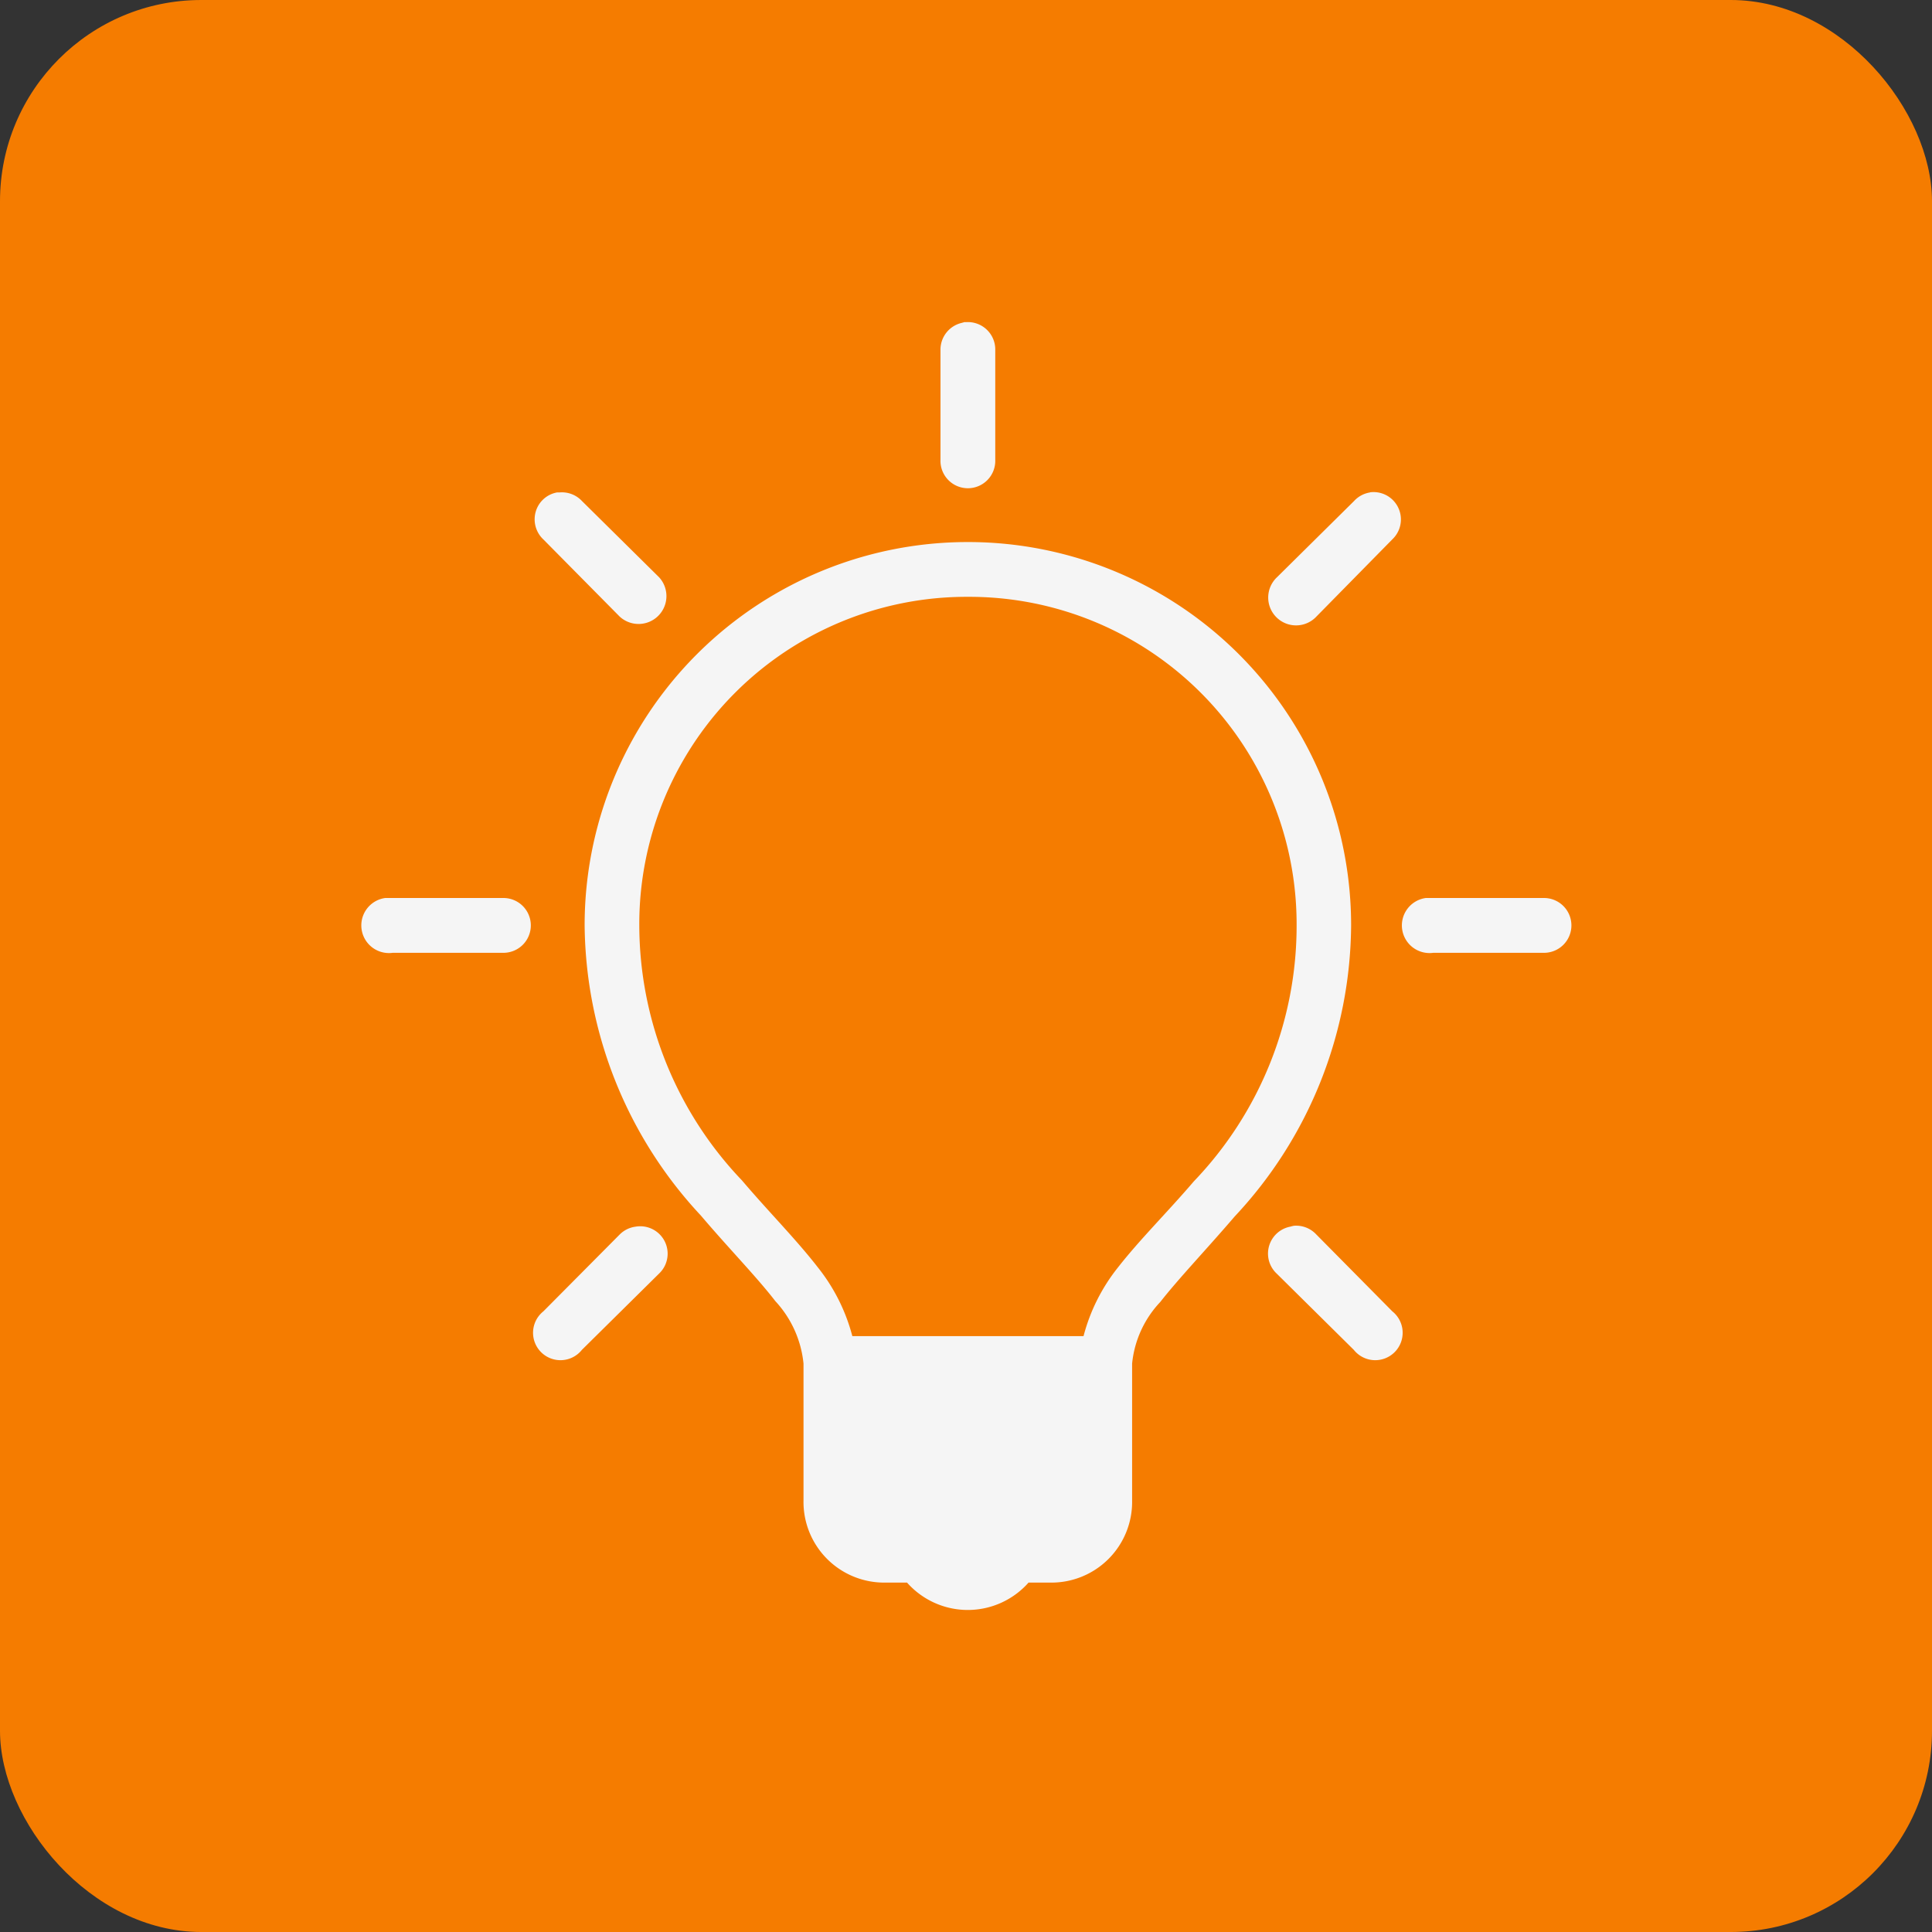
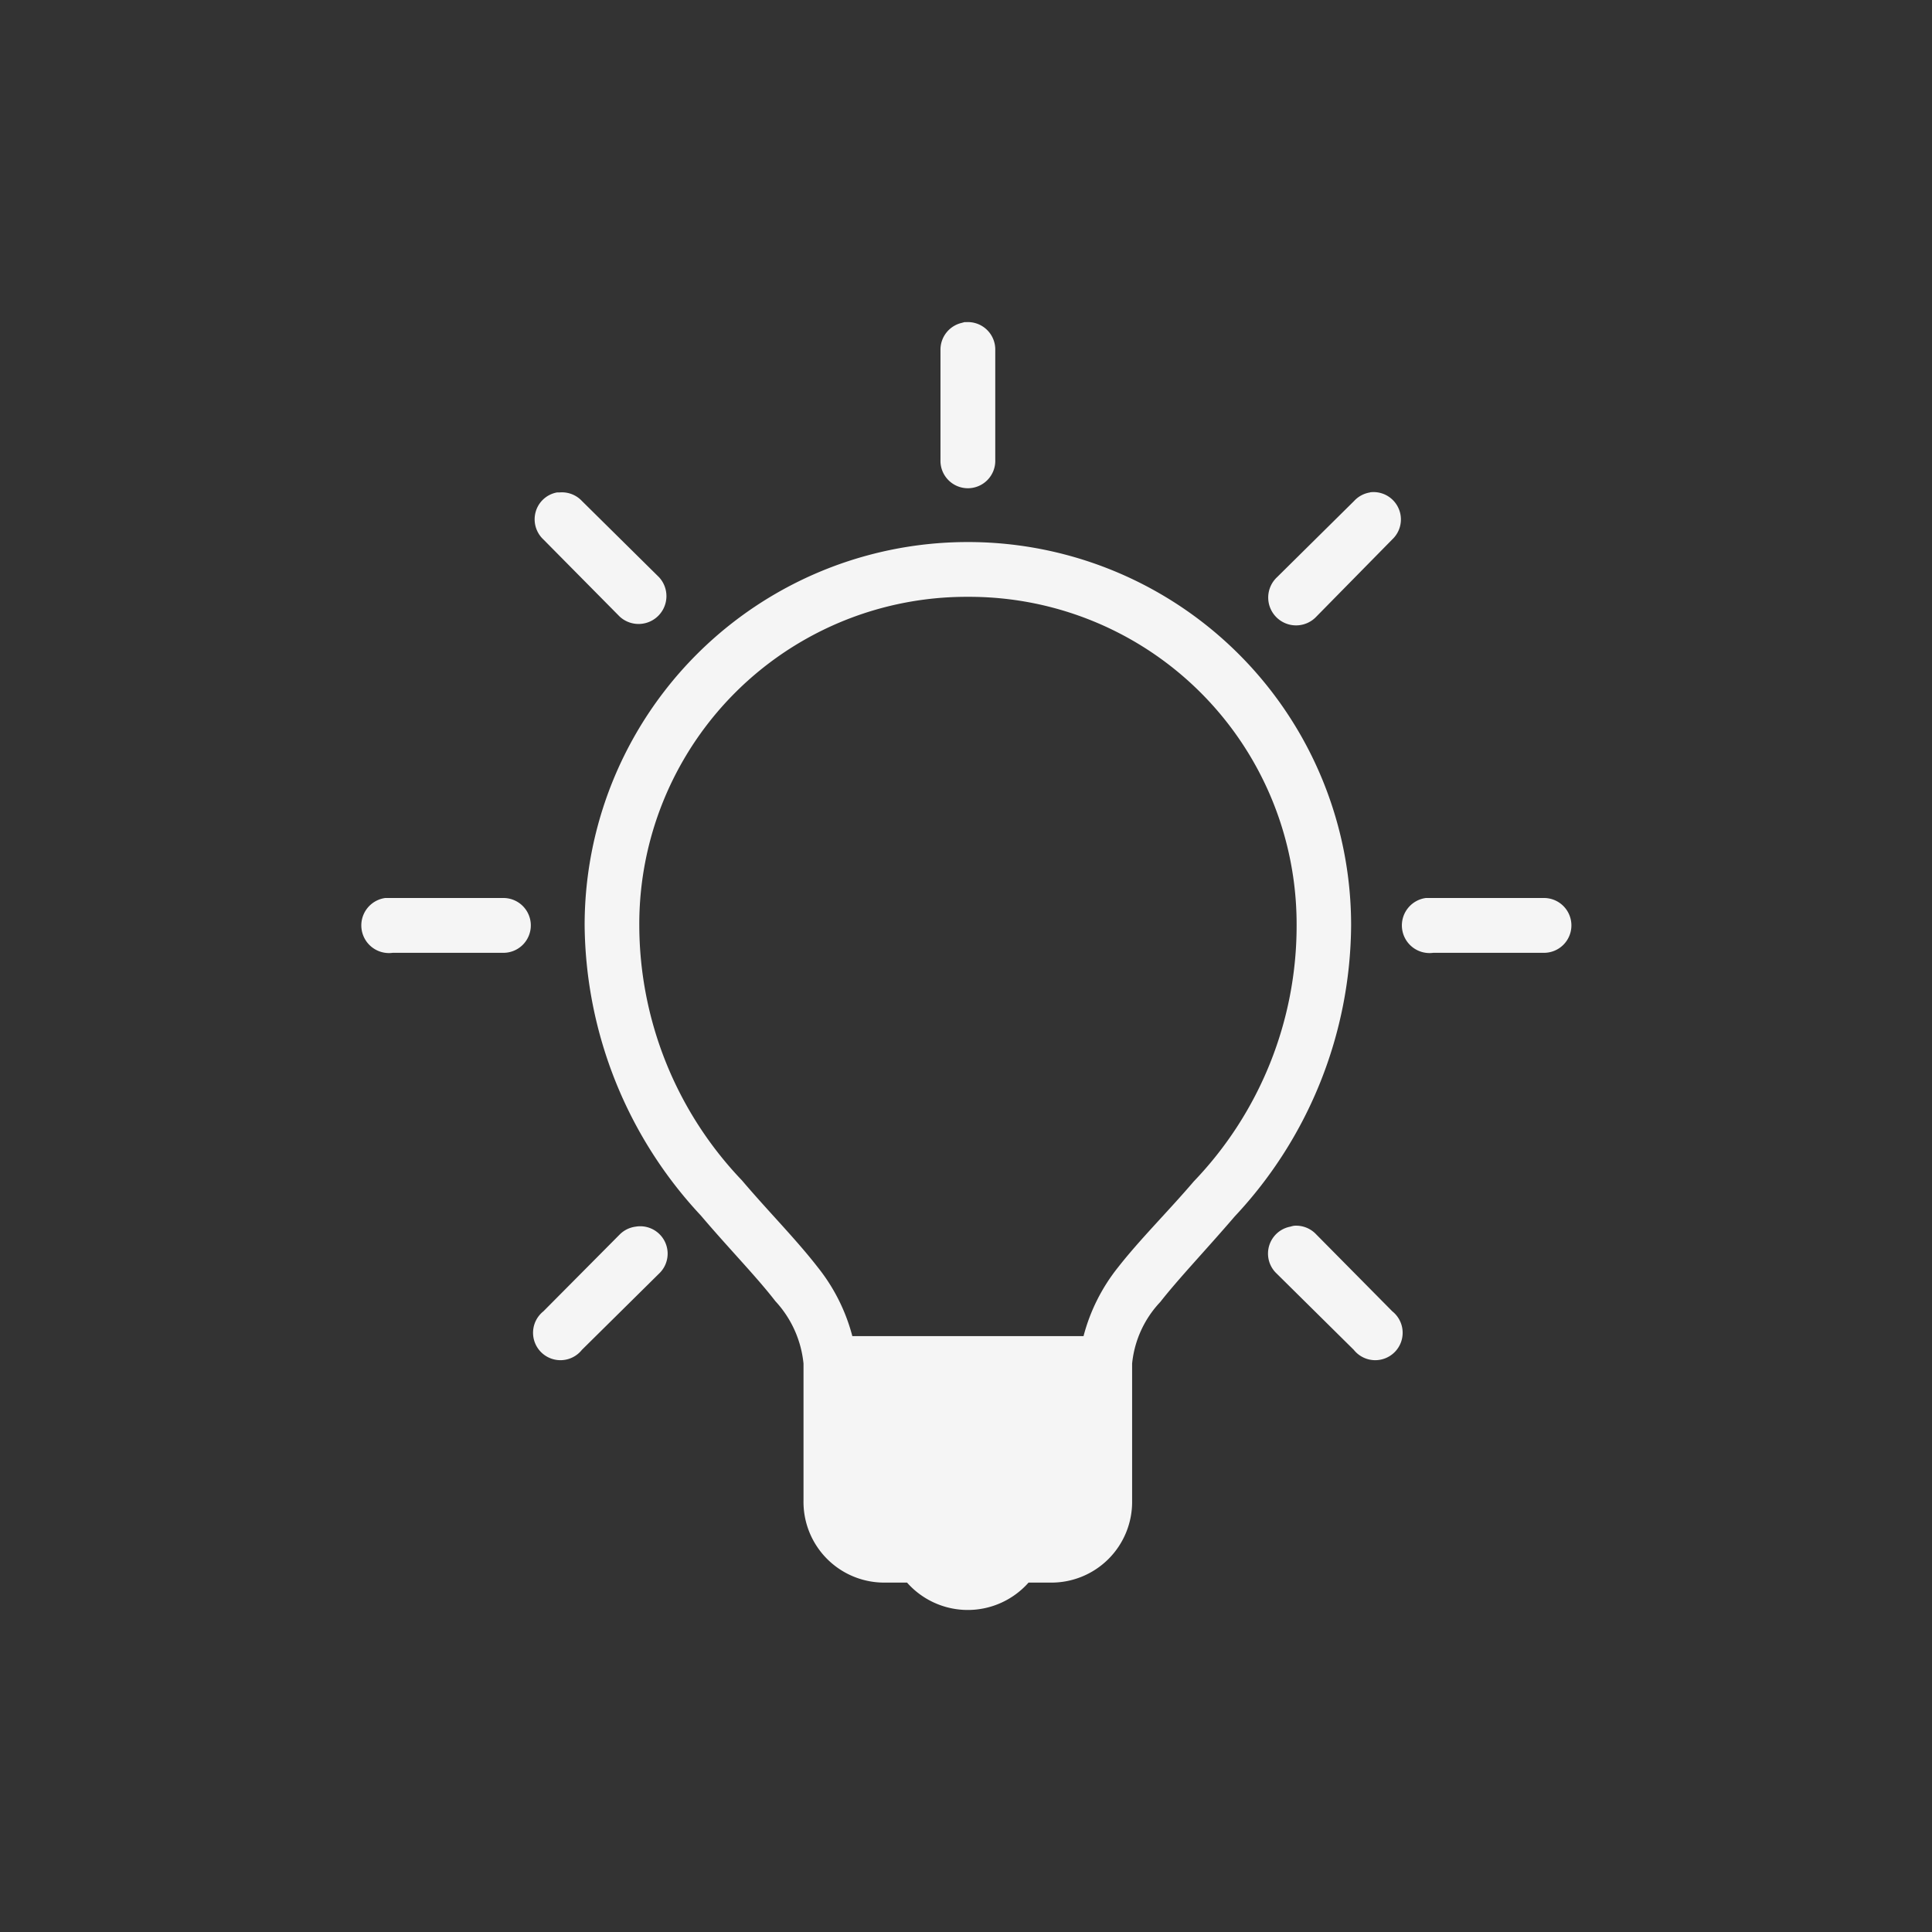
<svg xmlns="http://www.w3.org/2000/svg" width="48" height="48" viewBox="0 0 48 48">
  <rect x="0" y="0" width="48" height="48" fill="#333333" stroke="none" />
  <defs>
    <style>.a{fill:#f57c00;}.b{fill:#f5f5f5;}</style>
  </defs>
  <title>BacklightElement</title>
-   <rect class="a" width="48" height="48" rx="5" ry="5" />
  <path class="b" d="M23.983,8a.7.7,0,0,0-.085.021.683.683,0,0,0-.532.681v2.721a.681.681,0,1,0,1.361,0V8.705a.681.681,0,0,0-.744-.7ZM13.842,12.234a.675.675,0,0,0-.532.478.684.684,0,0,0,.191.691l1.893,1.914a.692.692,0,0,0,.978-.978l-1.914-1.892a.681.681,0,0,0-.553-.213Zm20.2,0a.679.679,0,0,0-.4.213l-1.913,1.892a.692.692,0,1,0,.978.978L34.592,13.4a.68.68,0,0,0-.553-1.169Zm-9.992,1.233a9.519,9.519,0,0,0-9.525,9.525A10.7,10.7,0,0,0,17.413,30.2c.7.824,1.38,1.517,1.85,2.126a2.668,2.668,0,0,1,.7,1.552v3.4a2.005,2.005,0,0,0,2.041,2.041h.531a2.015,2.015,0,0,0,3.019,0h.532a2.005,2.005,0,0,0,2.041-2.041v-3.4a2.6,2.6,0,0,1,.7-1.531c.471-.6,1.148-1.307,1.85-2.126a10.667,10.667,0,0,0,2.891-7.228A9.519,9.519,0,0,0,24.047,13.467Zm0,1.361a8.133,8.133,0,0,1,8.164,8.164,9.176,9.176,0,0,1-2.552,6.357c-.659.77-1.342,1.443-1.892,2.147a4.594,4.594,0,0,0-.85,1.7H21.176a4.6,4.6,0,0,0-.85-1.7c-.55-.71-1.233-1.393-1.892-2.169a9.2,9.2,0,0,1-2.551-6.335A8.132,8.132,0,0,1,24.047,14.828ZM9.568,22.311a.687.687,0,0,0,.192,1.361h2.721a.681.681,0,1,0,0-1.361H9.568Zm25.853,0a.687.687,0,1,0,.191,1.361h2.722a.681.681,0,1,0,0-1.361H35.421Zm-3.274,8.143a.7.7,0,0,0-.085.021.681.681,0,0,0-.34,1.17l1.913,1.892a.681.681,0,1,0,.957-.957L32.7,30.667A.682.682,0,0,0,32.147,30.454ZM15.8,30.475a.682.682,0,0,0-.4.192L13.5,32.58a.681.681,0,1,0,.957.957l1.914-1.892a.681.681,0,0,0-.574-1.17Z" />
</svg>